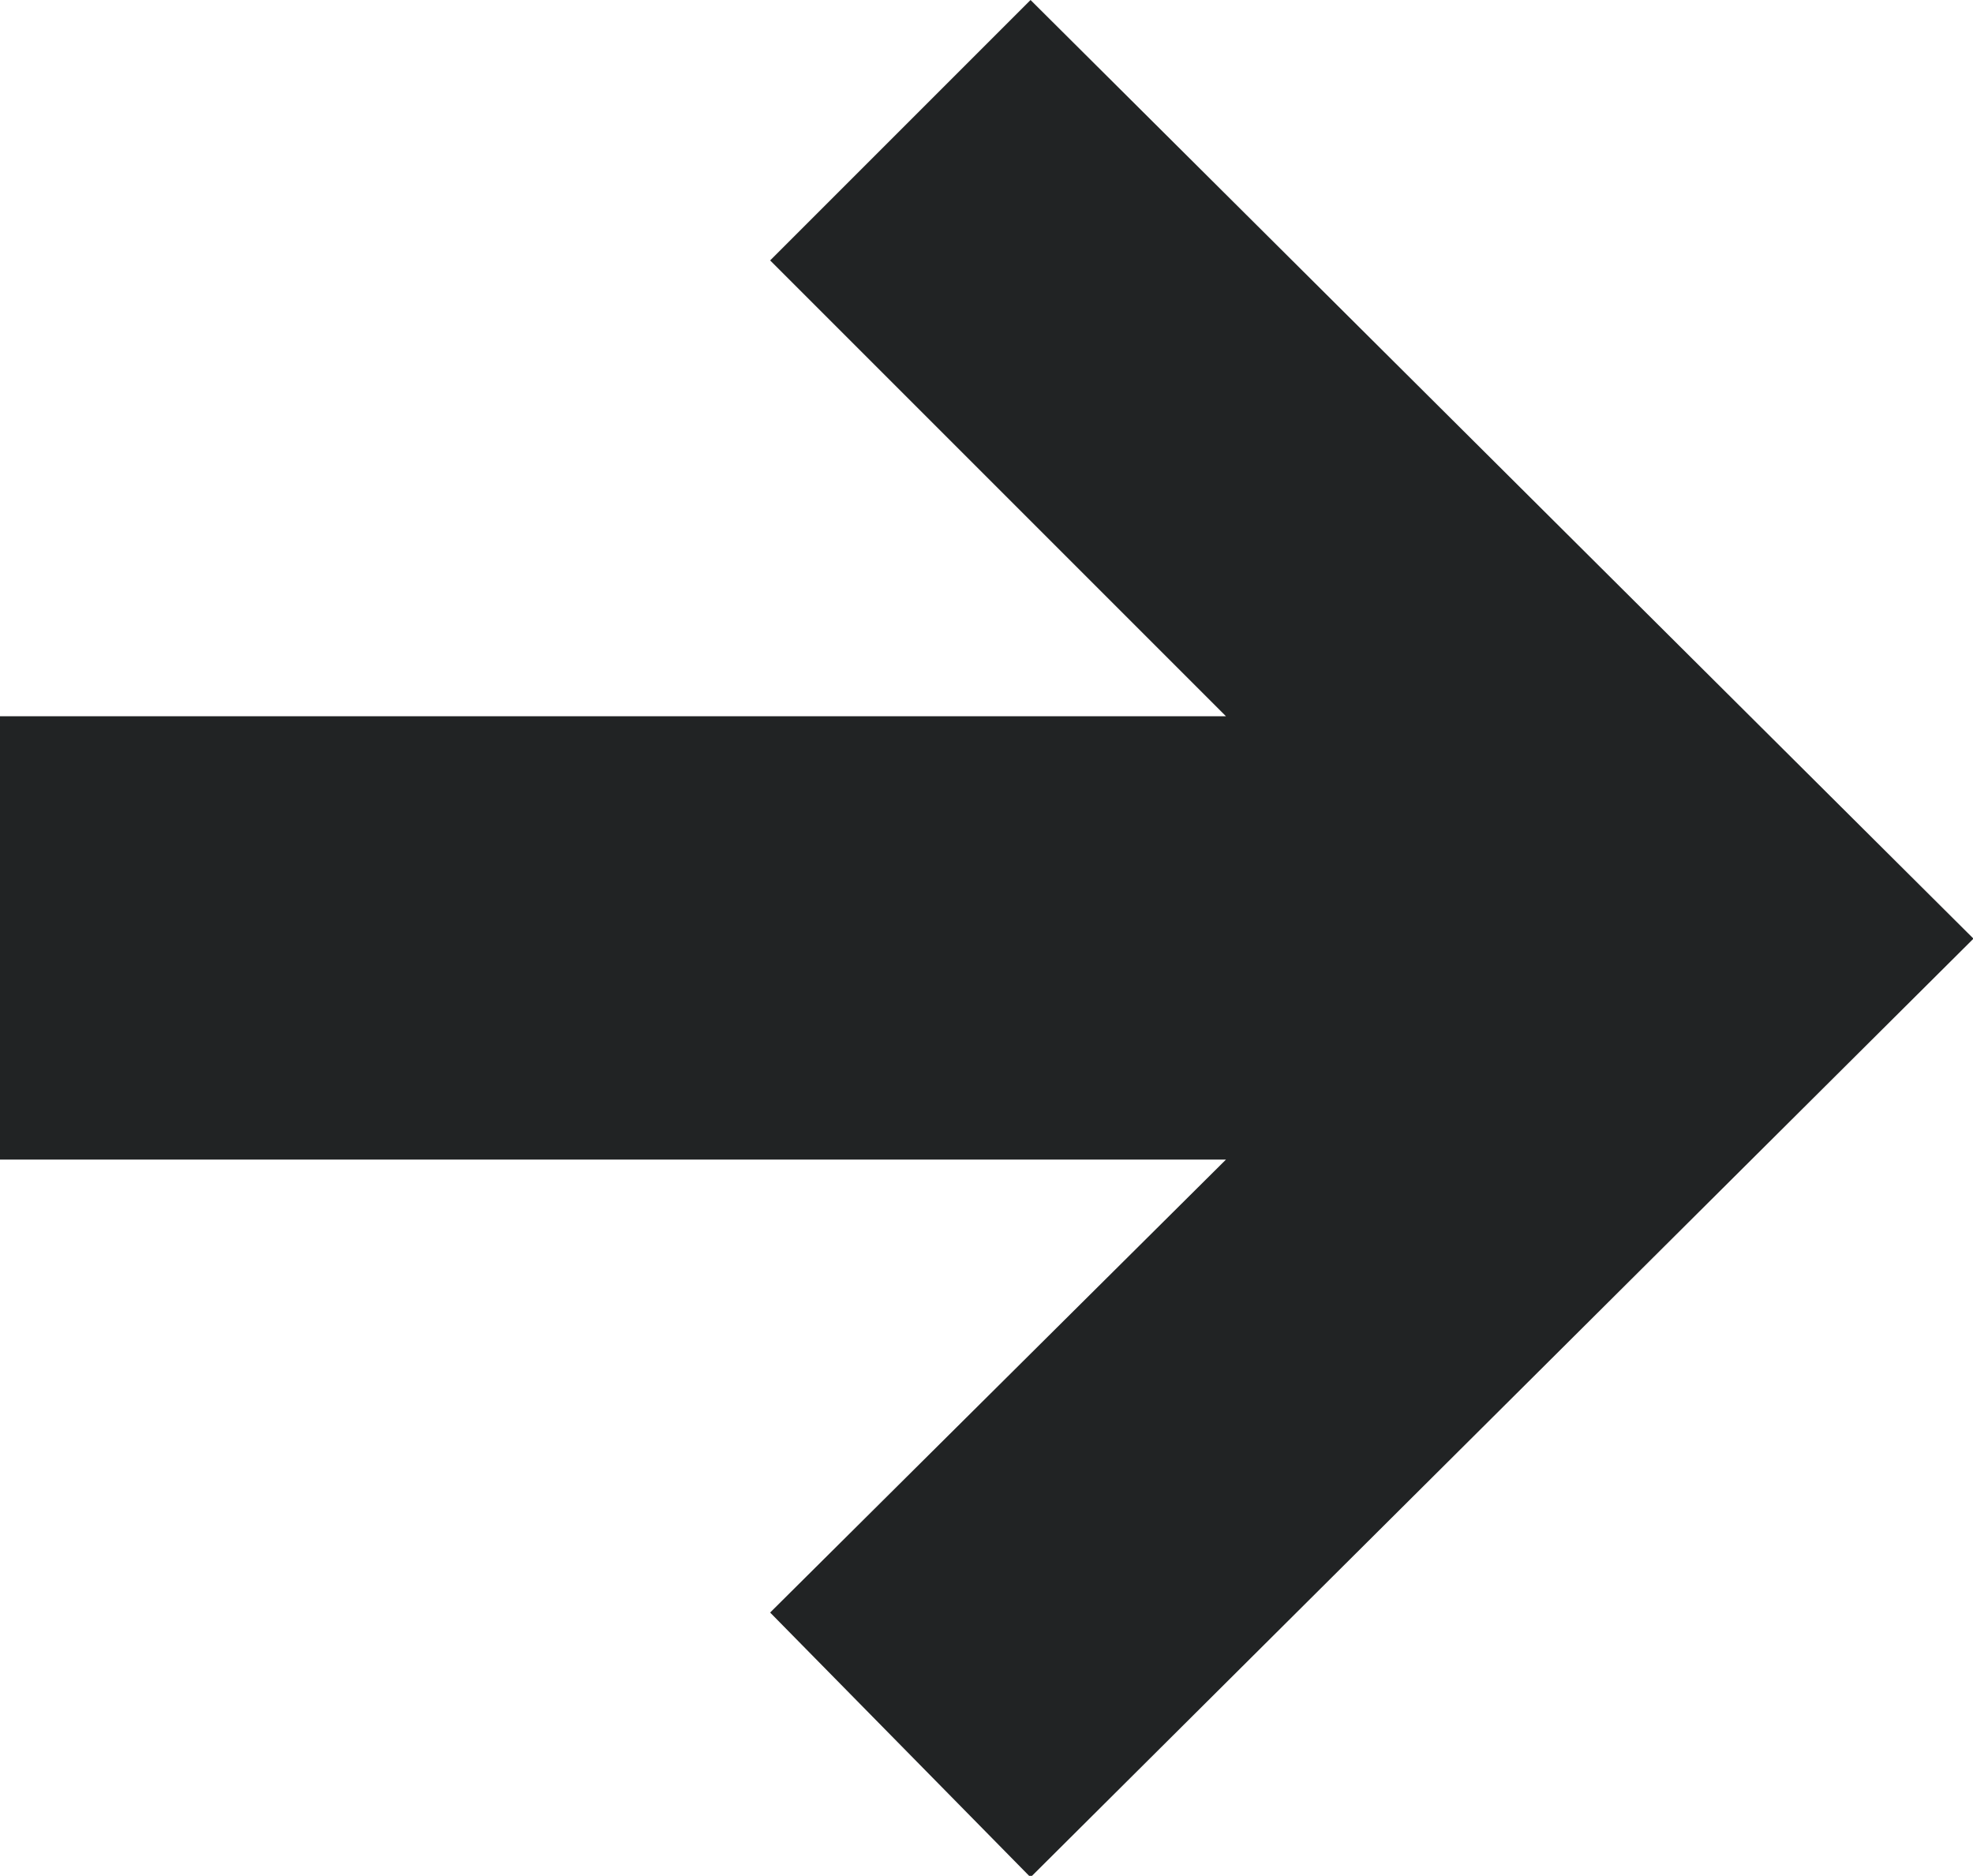
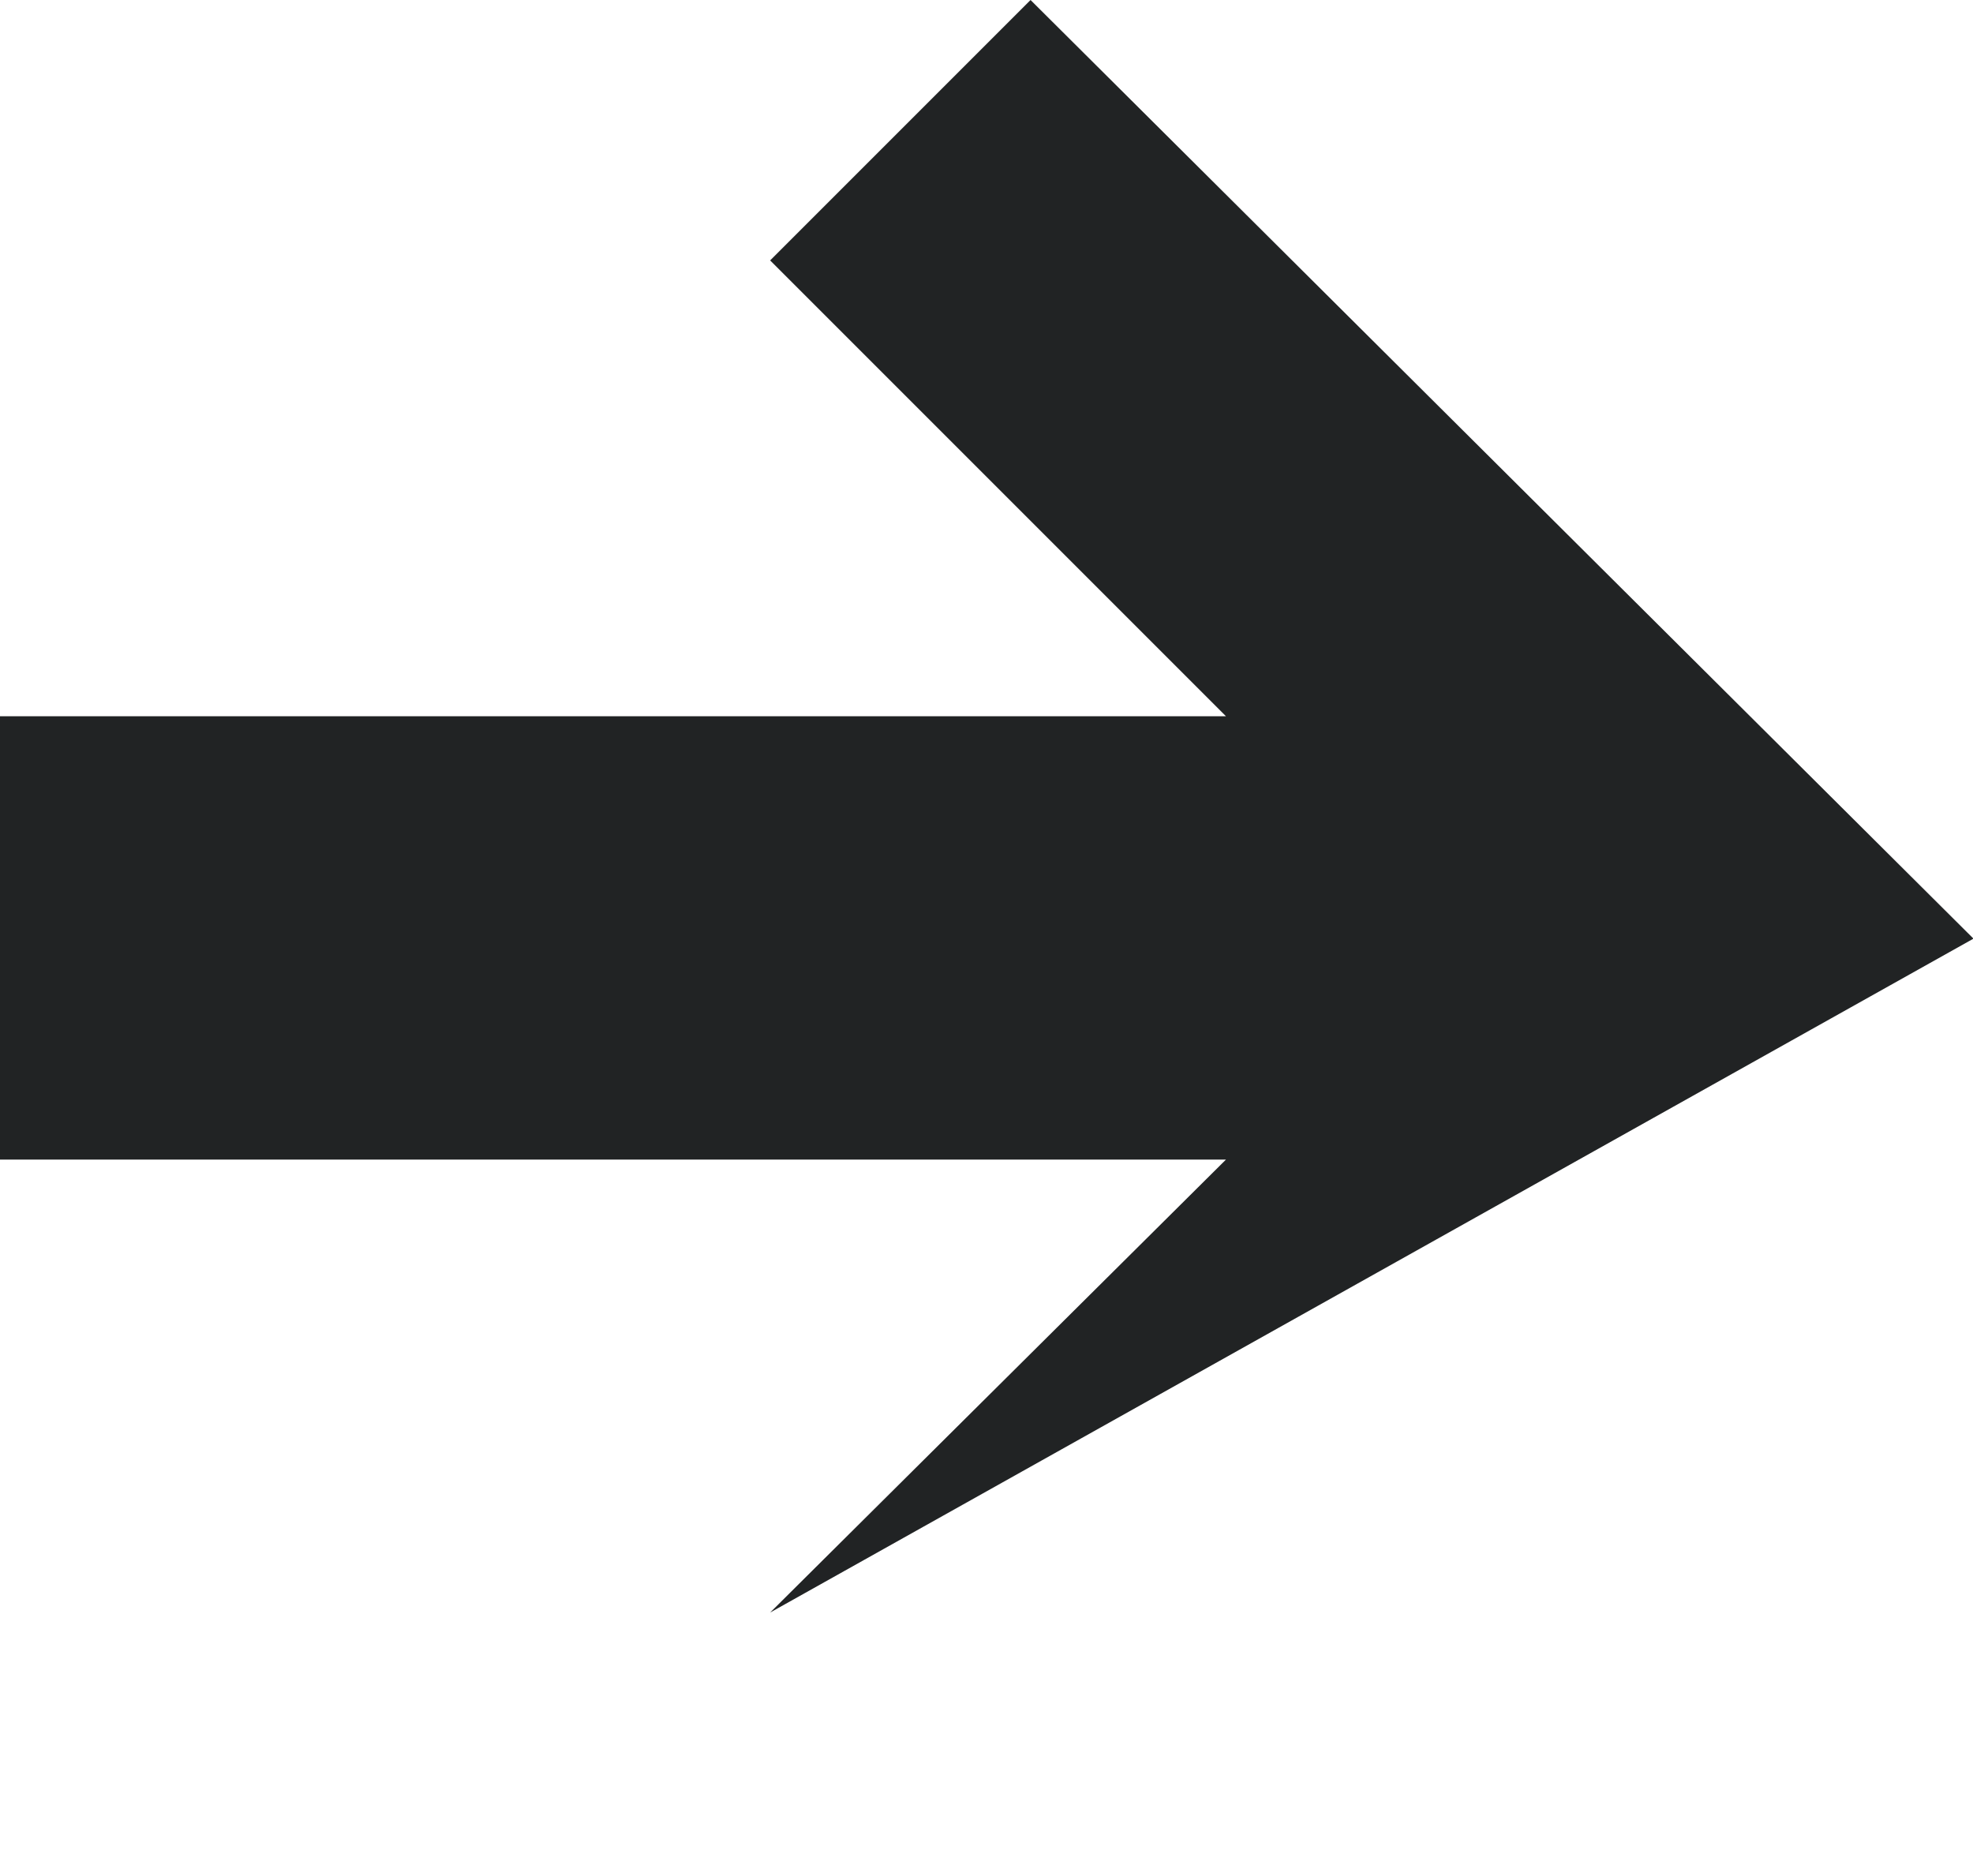
<svg xmlns="http://www.w3.org/2000/svg" width="8.198" height="7.794" viewBox="0 0 8.198 7.794">
-   <path id="icon-right-white" d="M4.282,0,3.2,1.082,5.094,2.976H0V4.818H5.094L3.2,6.7l1.082,1.1L8.2,3.9Z" fill="#212324" />
+   <path id="icon-right-white" d="M4.282,0,3.2,1.082,5.094,2.976H0V4.818H5.094L3.2,6.7L8.2,3.9Z" fill="#212324" />
</svg>